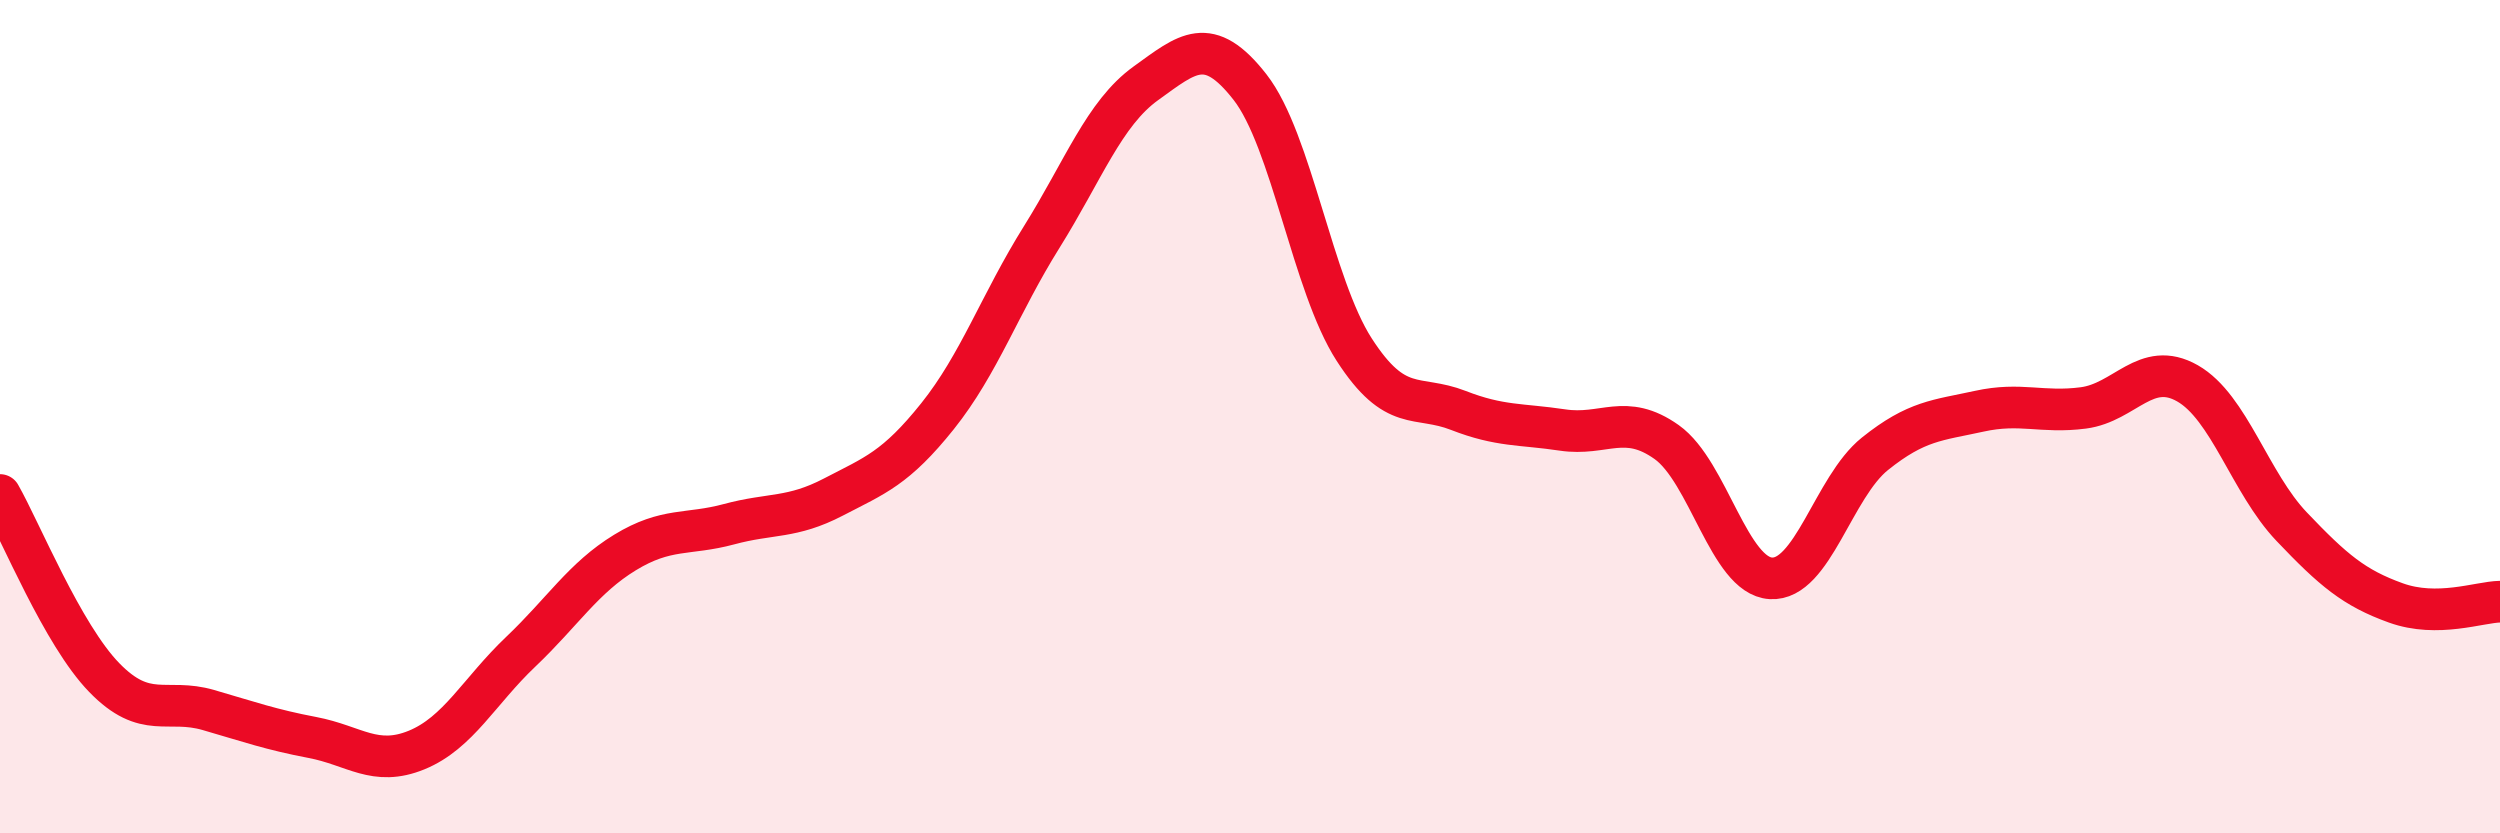
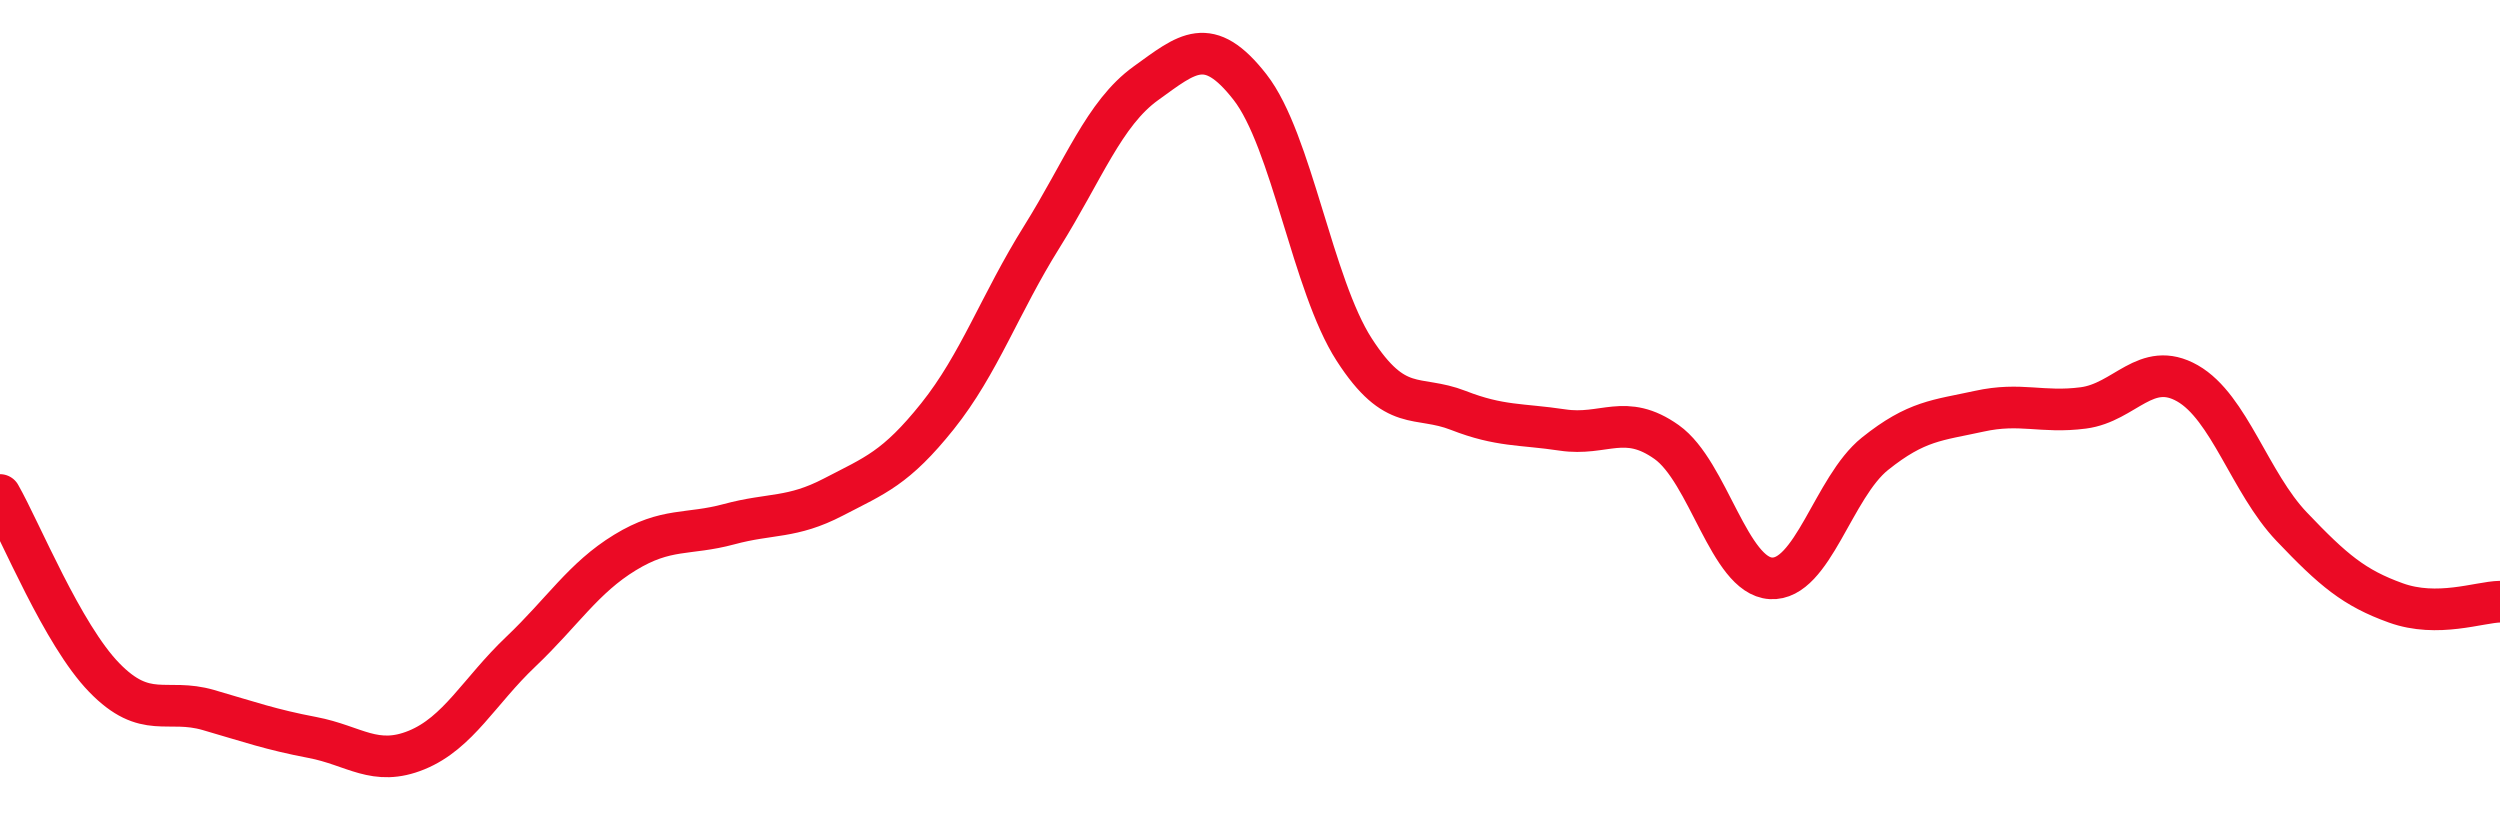
<svg xmlns="http://www.w3.org/2000/svg" width="60" height="20" viewBox="0 0 60 20">
-   <path d="M 0,11.88 C 0.5,12.76 1.5,15.23 2.5,16.26 C 3.5,17.29 4,16.75 5,17.04 C 6,17.33 6.5,17.51 7.5,17.7 C 8.5,17.89 9,18.41 10,18 C 11,17.59 11.5,16.59 12.5,15.64 C 13.5,14.69 14,13.87 15,13.26 C 16,12.65 16.5,12.85 17.5,12.58 C 18.5,12.31 19,12.45 20,11.93 C 21,11.41 21.5,11.24 22.5,9.99 C 23.5,8.74 24,7.29 25,5.69 C 26,4.09 26.5,2.72 27.5,2 C 28.5,1.28 29,0.81 30,2.09 C 31,3.37 31.5,6.84 32.5,8.39 C 33.5,9.94 34,9.46 35,9.85 C 36,10.24 36.5,10.17 37.5,10.32 C 38.5,10.47 39,9.9 40,10.61 C 41,11.32 41.5,13.82 42.5,13.88 C 43.5,13.94 44,11.69 45,10.89 C 46,10.09 46.5,10.09 47.5,9.87 C 48.5,9.65 49,9.92 50,9.79 C 51,9.66 51.5,8.63 52.5,9.2 C 53.5,9.77 54,11.59 55,12.64 C 56,13.69 56.5,14.11 57.5,14.47 C 58.5,14.83 59.5,14.45 60,14.44L60 20L0 20Z" fill="#EB0A25" opacity="0.1" stroke-linecap="round" stroke-linejoin="round" />
  <path d="M 0,11.88 C 0.5,12.76 1.5,15.23 2.5,16.26 C 3.5,17.29 4,16.75 5,17.04 C 6,17.33 6.5,17.51 7.5,17.7 C 8.5,17.89 9,18.41 10,18 C 11,17.59 11.5,16.59 12.5,15.64 C 13.5,14.69 14,13.87 15,13.26 C 16,12.65 16.5,12.85 17.5,12.58 C 18.5,12.31 19,12.45 20,11.93 C 21,11.41 21.5,11.24 22.5,9.99 C 23.5,8.74 24,7.29 25,5.69 C 26,4.09 26.5,2.72 27.5,2 C 28.5,1.28 29,0.81 30,2.09 C 31,3.37 31.5,6.84 32.5,8.39 C 33.5,9.94 34,9.46 35,9.85 C 36,10.24 36.5,10.17 37.5,10.32 C 38.5,10.47 39,9.9 40,10.61 C 41,11.32 41.5,13.82 42.5,13.88 C 43.5,13.94 44,11.69 45,10.89 C 46,10.09 46.5,10.09 47.5,9.87 C 48.5,9.65 49,9.92 50,9.79 C 51,9.66 51.5,8.63 52.5,9.2 C 53.5,9.77 54,11.59 55,12.64 C 56,13.69 56.5,14.11 57.5,14.47 C 58.5,14.83 59.5,14.45 60,14.44" stroke="#EB0A25" stroke-width="1" fill="none" stroke-linecap="round" stroke-linejoin="round" />
</svg>